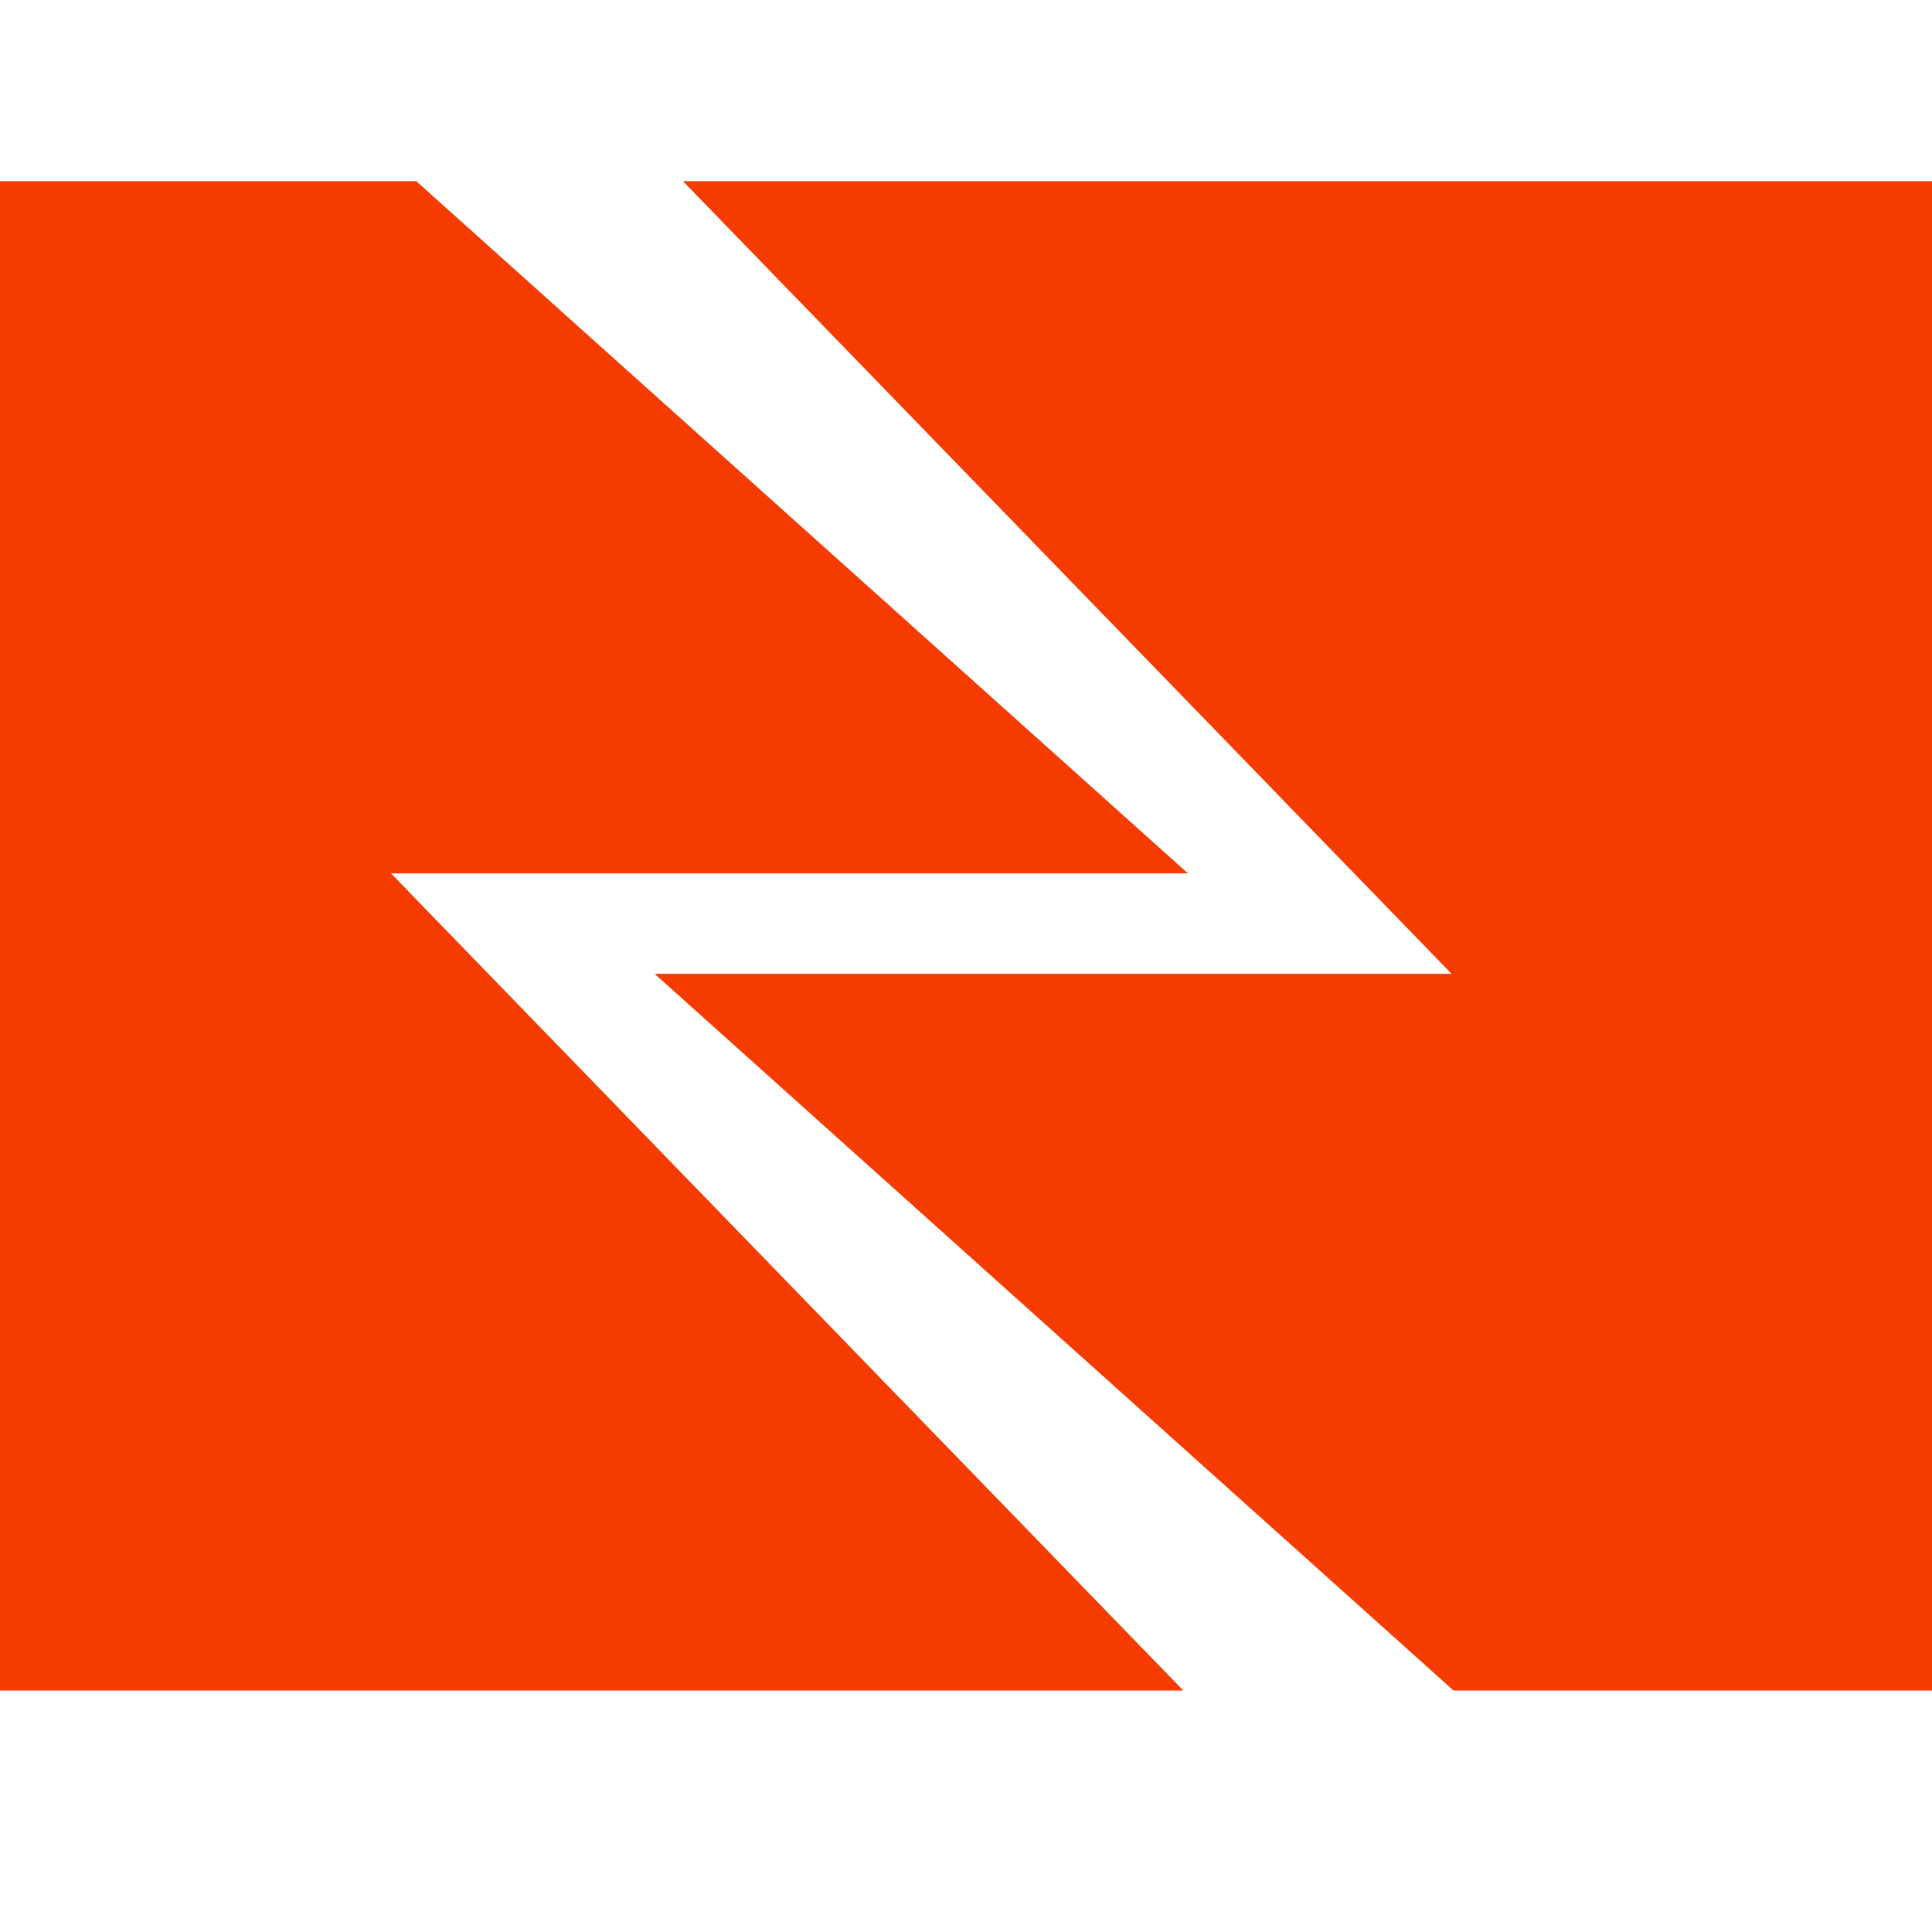
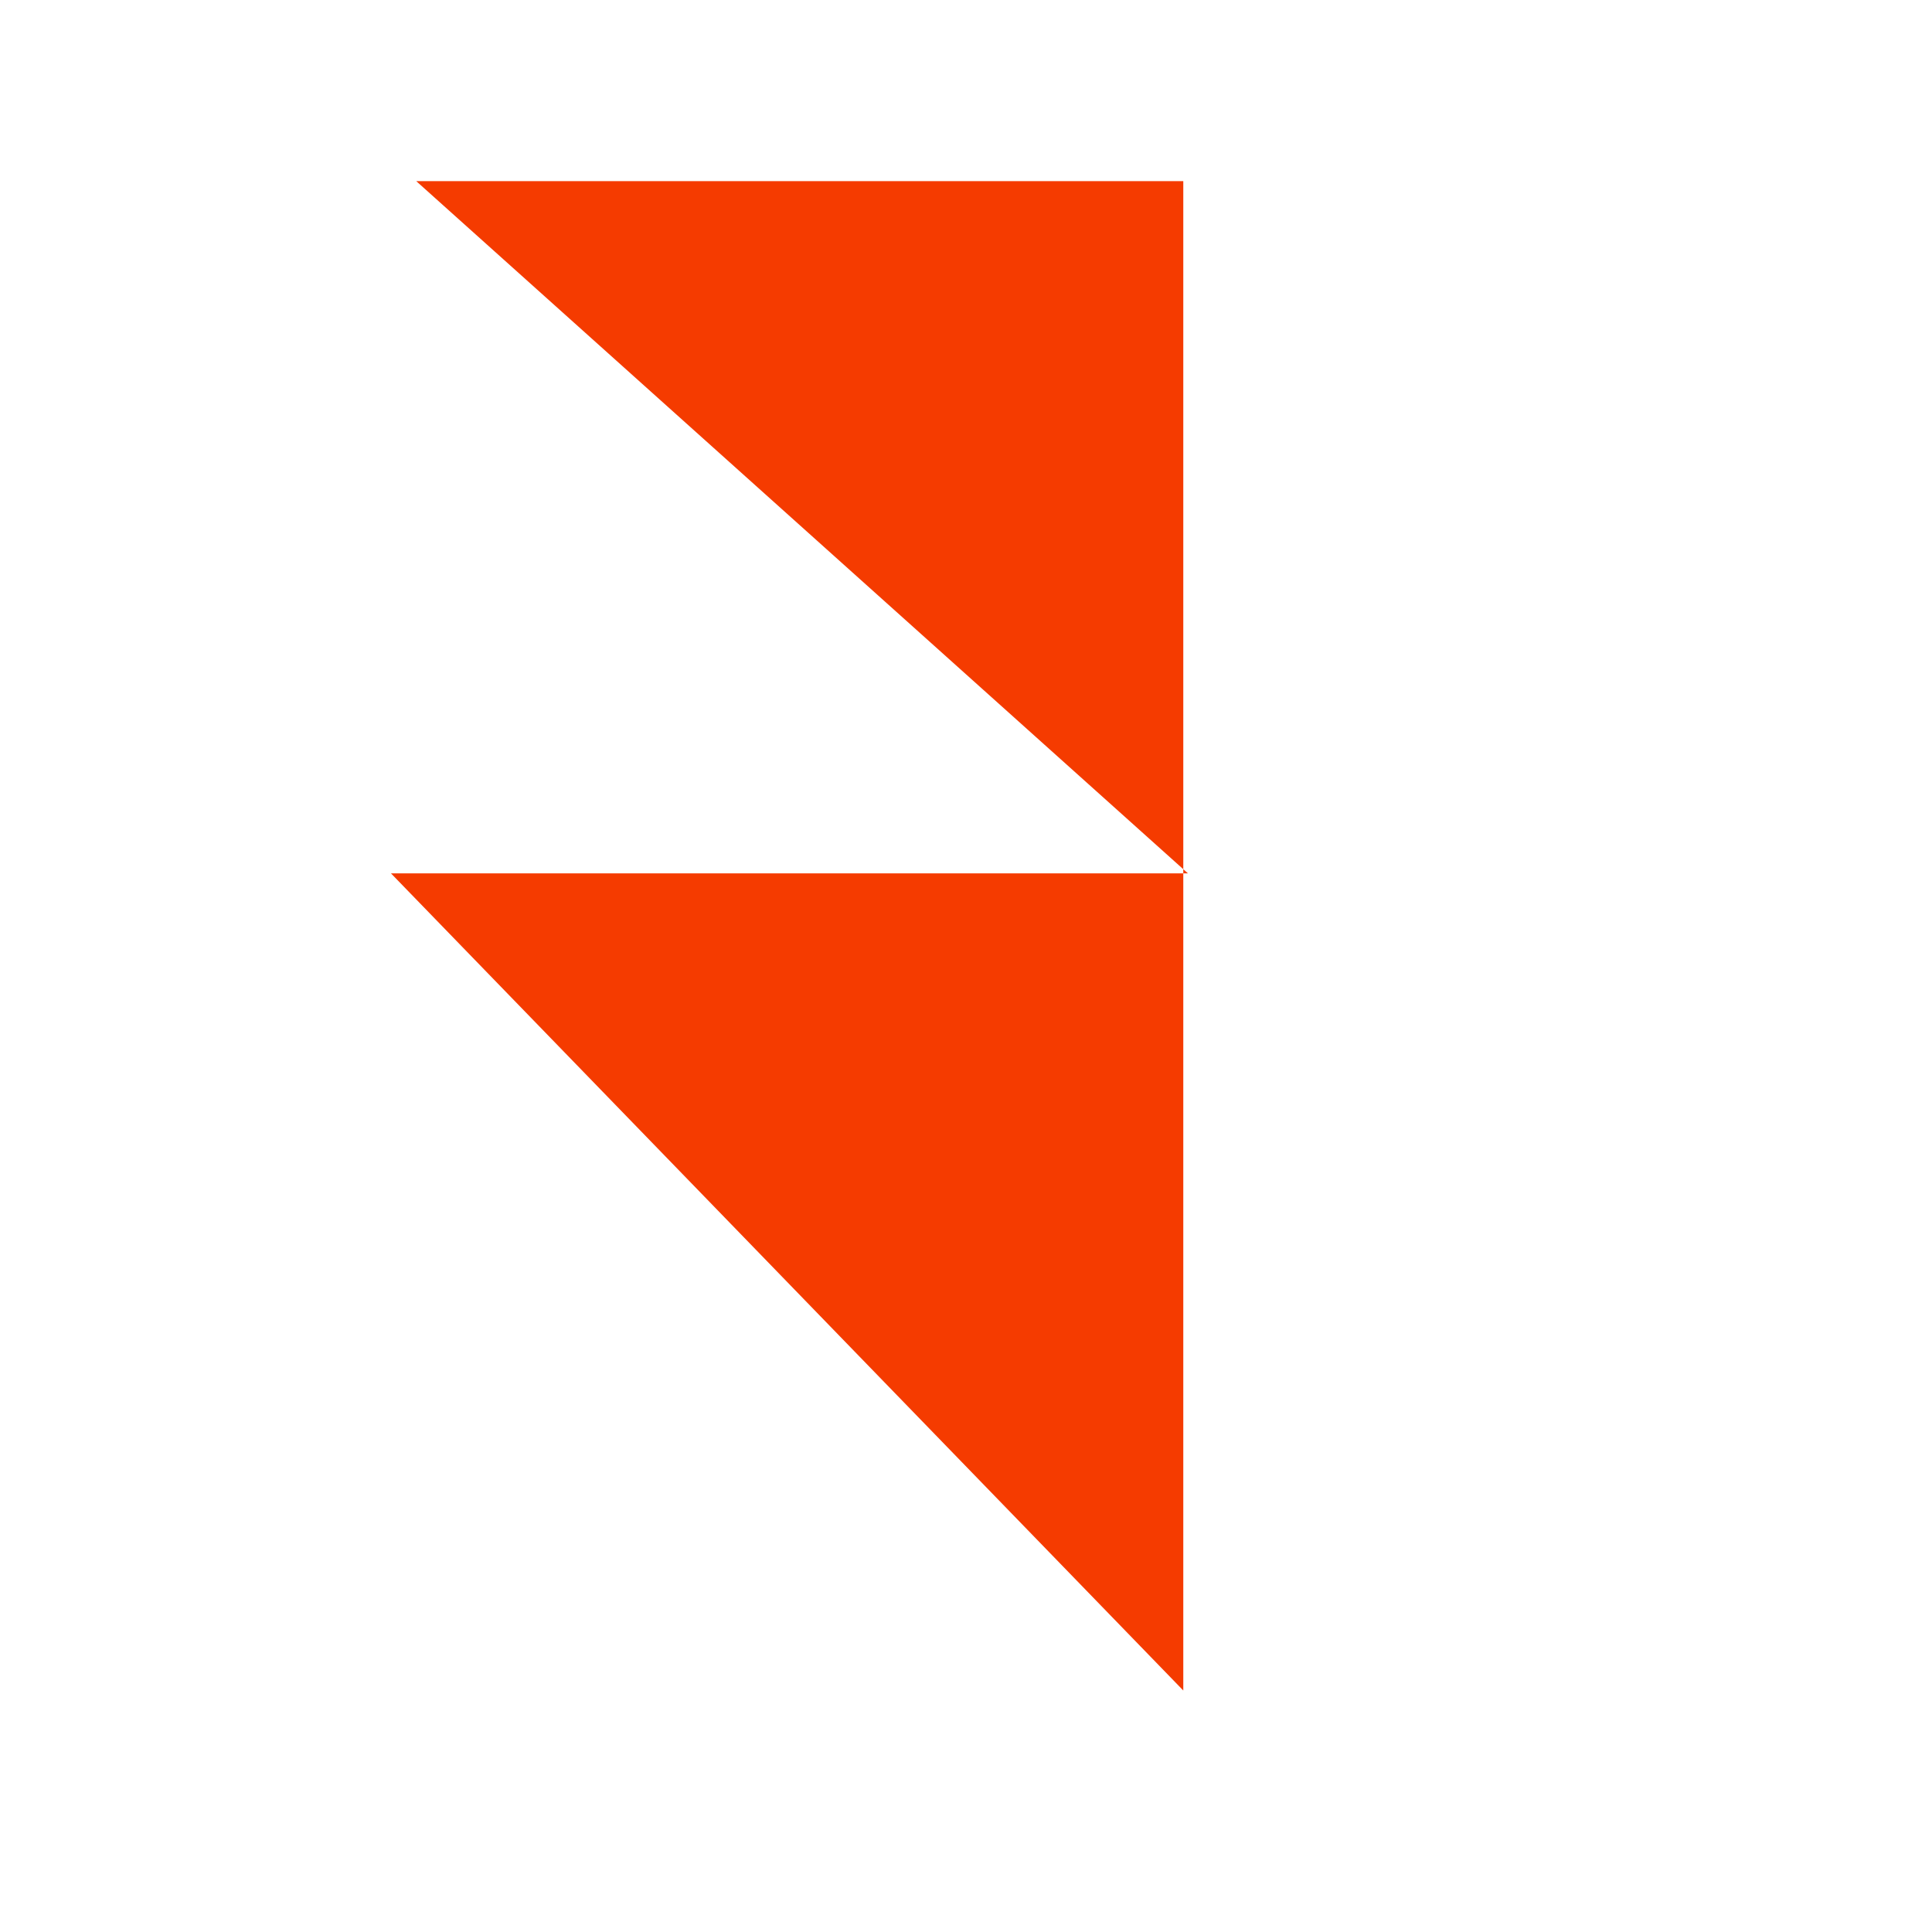
<svg xmlns="http://www.w3.org/2000/svg" width="32" height="32" viewBox="0 0 32 32" fill="none">
-   <path d="M11.311 3H32V28H24.075L10.843 16.13H24.043L11.311 3Z" fill="#F53B00" />
-   <path d="M19.599 28H0V3H6.894L19.676 14.466H6.476L19.599 28Z" fill="#F53B00" />
+   <path d="M19.599 28V3H6.894L19.676 14.466H6.476L19.599 28Z" fill="#F53B00" />
</svg>